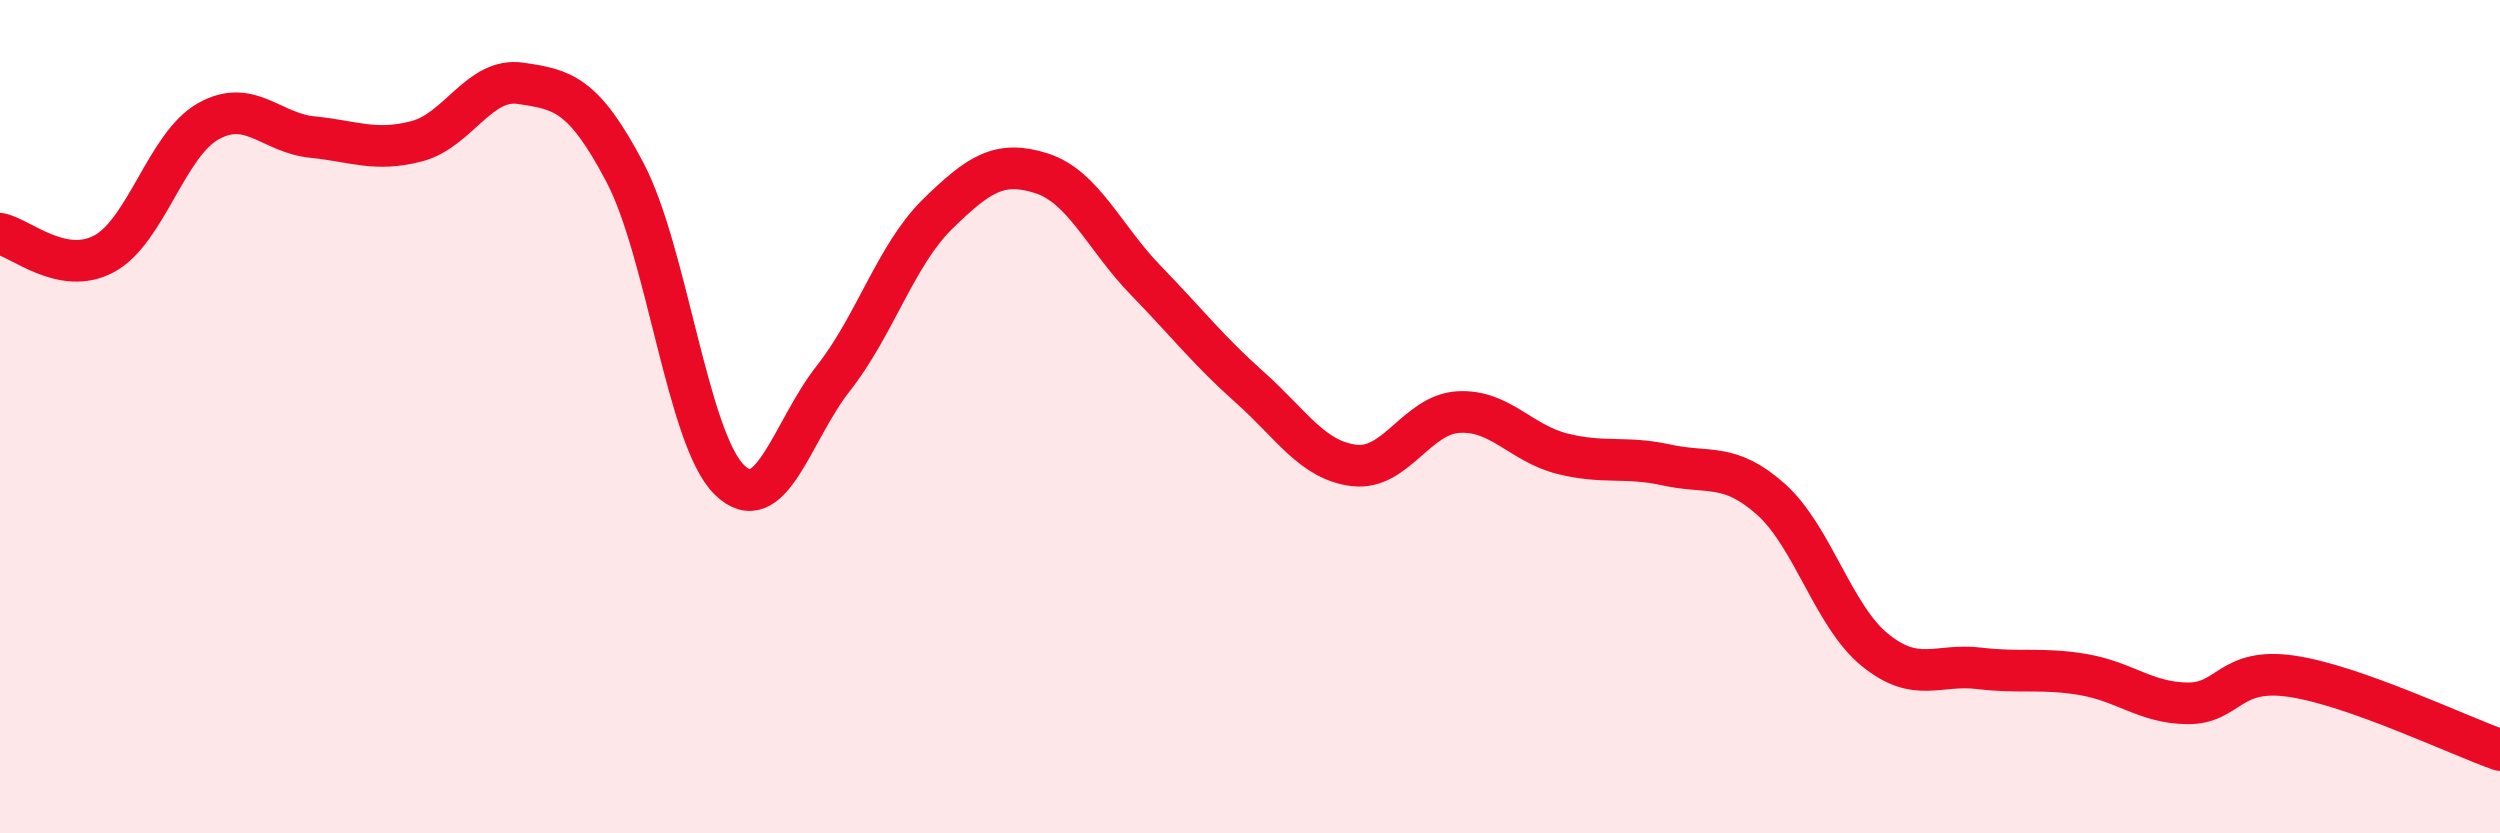
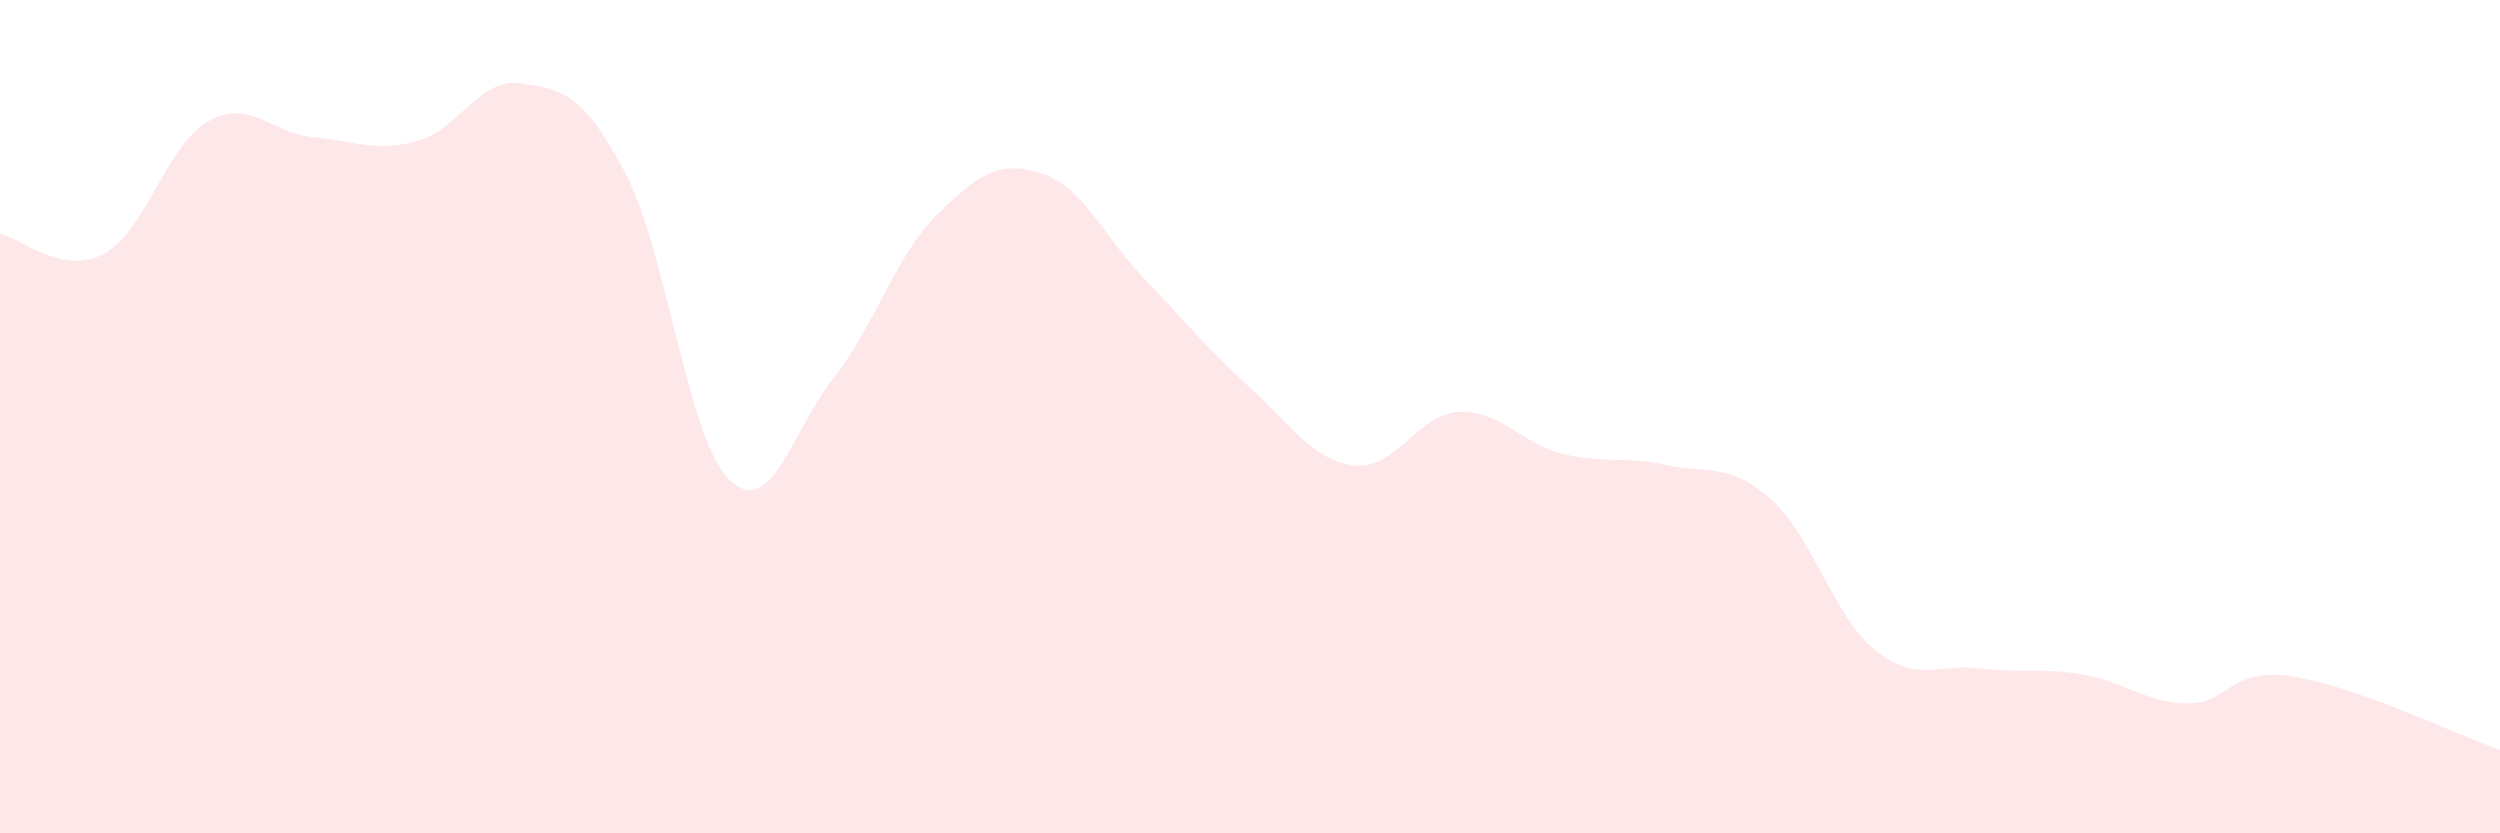
<svg xmlns="http://www.w3.org/2000/svg" width="60" height="20" viewBox="0 0 60 20">
  <path d="M 0,5.61 C 0.5,5.71 1.5,6.63 2.5,6.09 C 3.5,5.55 4,3.47 5,2.91 C 6,2.35 6.5,3.19 7.5,3.29 C 8.5,3.39 9,3.65 10,3.39 C 11,3.13 11.5,1.85 12.5,2 C 13.5,2.15 14,2.24 15,4.14 C 16,6.04 16.5,10.52 17.5,11.51 C 18.5,12.5 19,10.35 20,9.08 C 21,7.81 21.5,6.12 22.5,5.14 C 23.5,4.16 24,3.84 25,4.16 C 26,4.48 26.5,5.7 27.5,6.73 C 28.5,7.76 29,8.41 30,9.3 C 31,10.19 31.5,11.05 32.5,11.17 C 33.5,11.29 34,9.95 35,9.89 C 36,9.83 36.5,10.64 37.5,10.89 C 38.5,11.14 39,10.94 40,11.16 C 41,11.38 41.5,11.09 42.5,11.98 C 43.5,12.87 44,14.79 45,15.6 C 46,16.41 46.5,15.92 47.5,16.04 C 48.5,16.16 49,16.02 50,16.19 C 51,16.36 51.5,16.87 52.5,16.88 C 53.5,16.89 53.5,16.01 55,16.23 C 56.5,16.45 59,17.65 60,18L60 20L0 20Z" fill="#EB0A25" opacity="0.1" stroke-linecap="round" stroke-linejoin="round" />
-   <path d="M 0,5.61 C 0.5,5.71 1.5,6.63 2.5,6.09 C 3.5,5.55 4,3.47 5,2.91 C 6,2.35 6.5,3.19 7.5,3.29 C 8.5,3.39 9,3.65 10,3.39 C 11,3.13 11.5,1.85 12.5,2 C 13.5,2.15 14,2.24 15,4.14 C 16,6.04 16.5,10.52 17.5,11.51 C 18.5,12.5 19,10.35 20,9.08 C 21,7.81 21.5,6.12 22.5,5.14 C 23.5,4.16 24,3.84 25,4.16 C 26,4.48 26.5,5.7 27.5,6.73 C 28.5,7.76 29,8.41 30,9.3 C 31,10.19 31.5,11.05 32.5,11.17 C 33.5,11.29 34,9.95 35,9.89 C 36,9.83 36.5,10.64 37.5,10.89 C 38.5,11.14 39,10.94 40,11.16 C 41,11.38 41.5,11.09 42.5,11.98 C 43.5,12.87 44,14.79 45,15.6 C 46,16.41 46.5,15.92 47.5,16.04 C 48.5,16.16 49,16.02 50,16.19 C 51,16.36 51.5,16.87 52.5,16.88 C 53.5,16.89 53.5,16.01 55,16.23 C 56.5,16.45 59,17.65 60,18" stroke="#EB0A25" stroke-width="1" fill="none" stroke-linecap="round" stroke-linejoin="round" />
</svg>